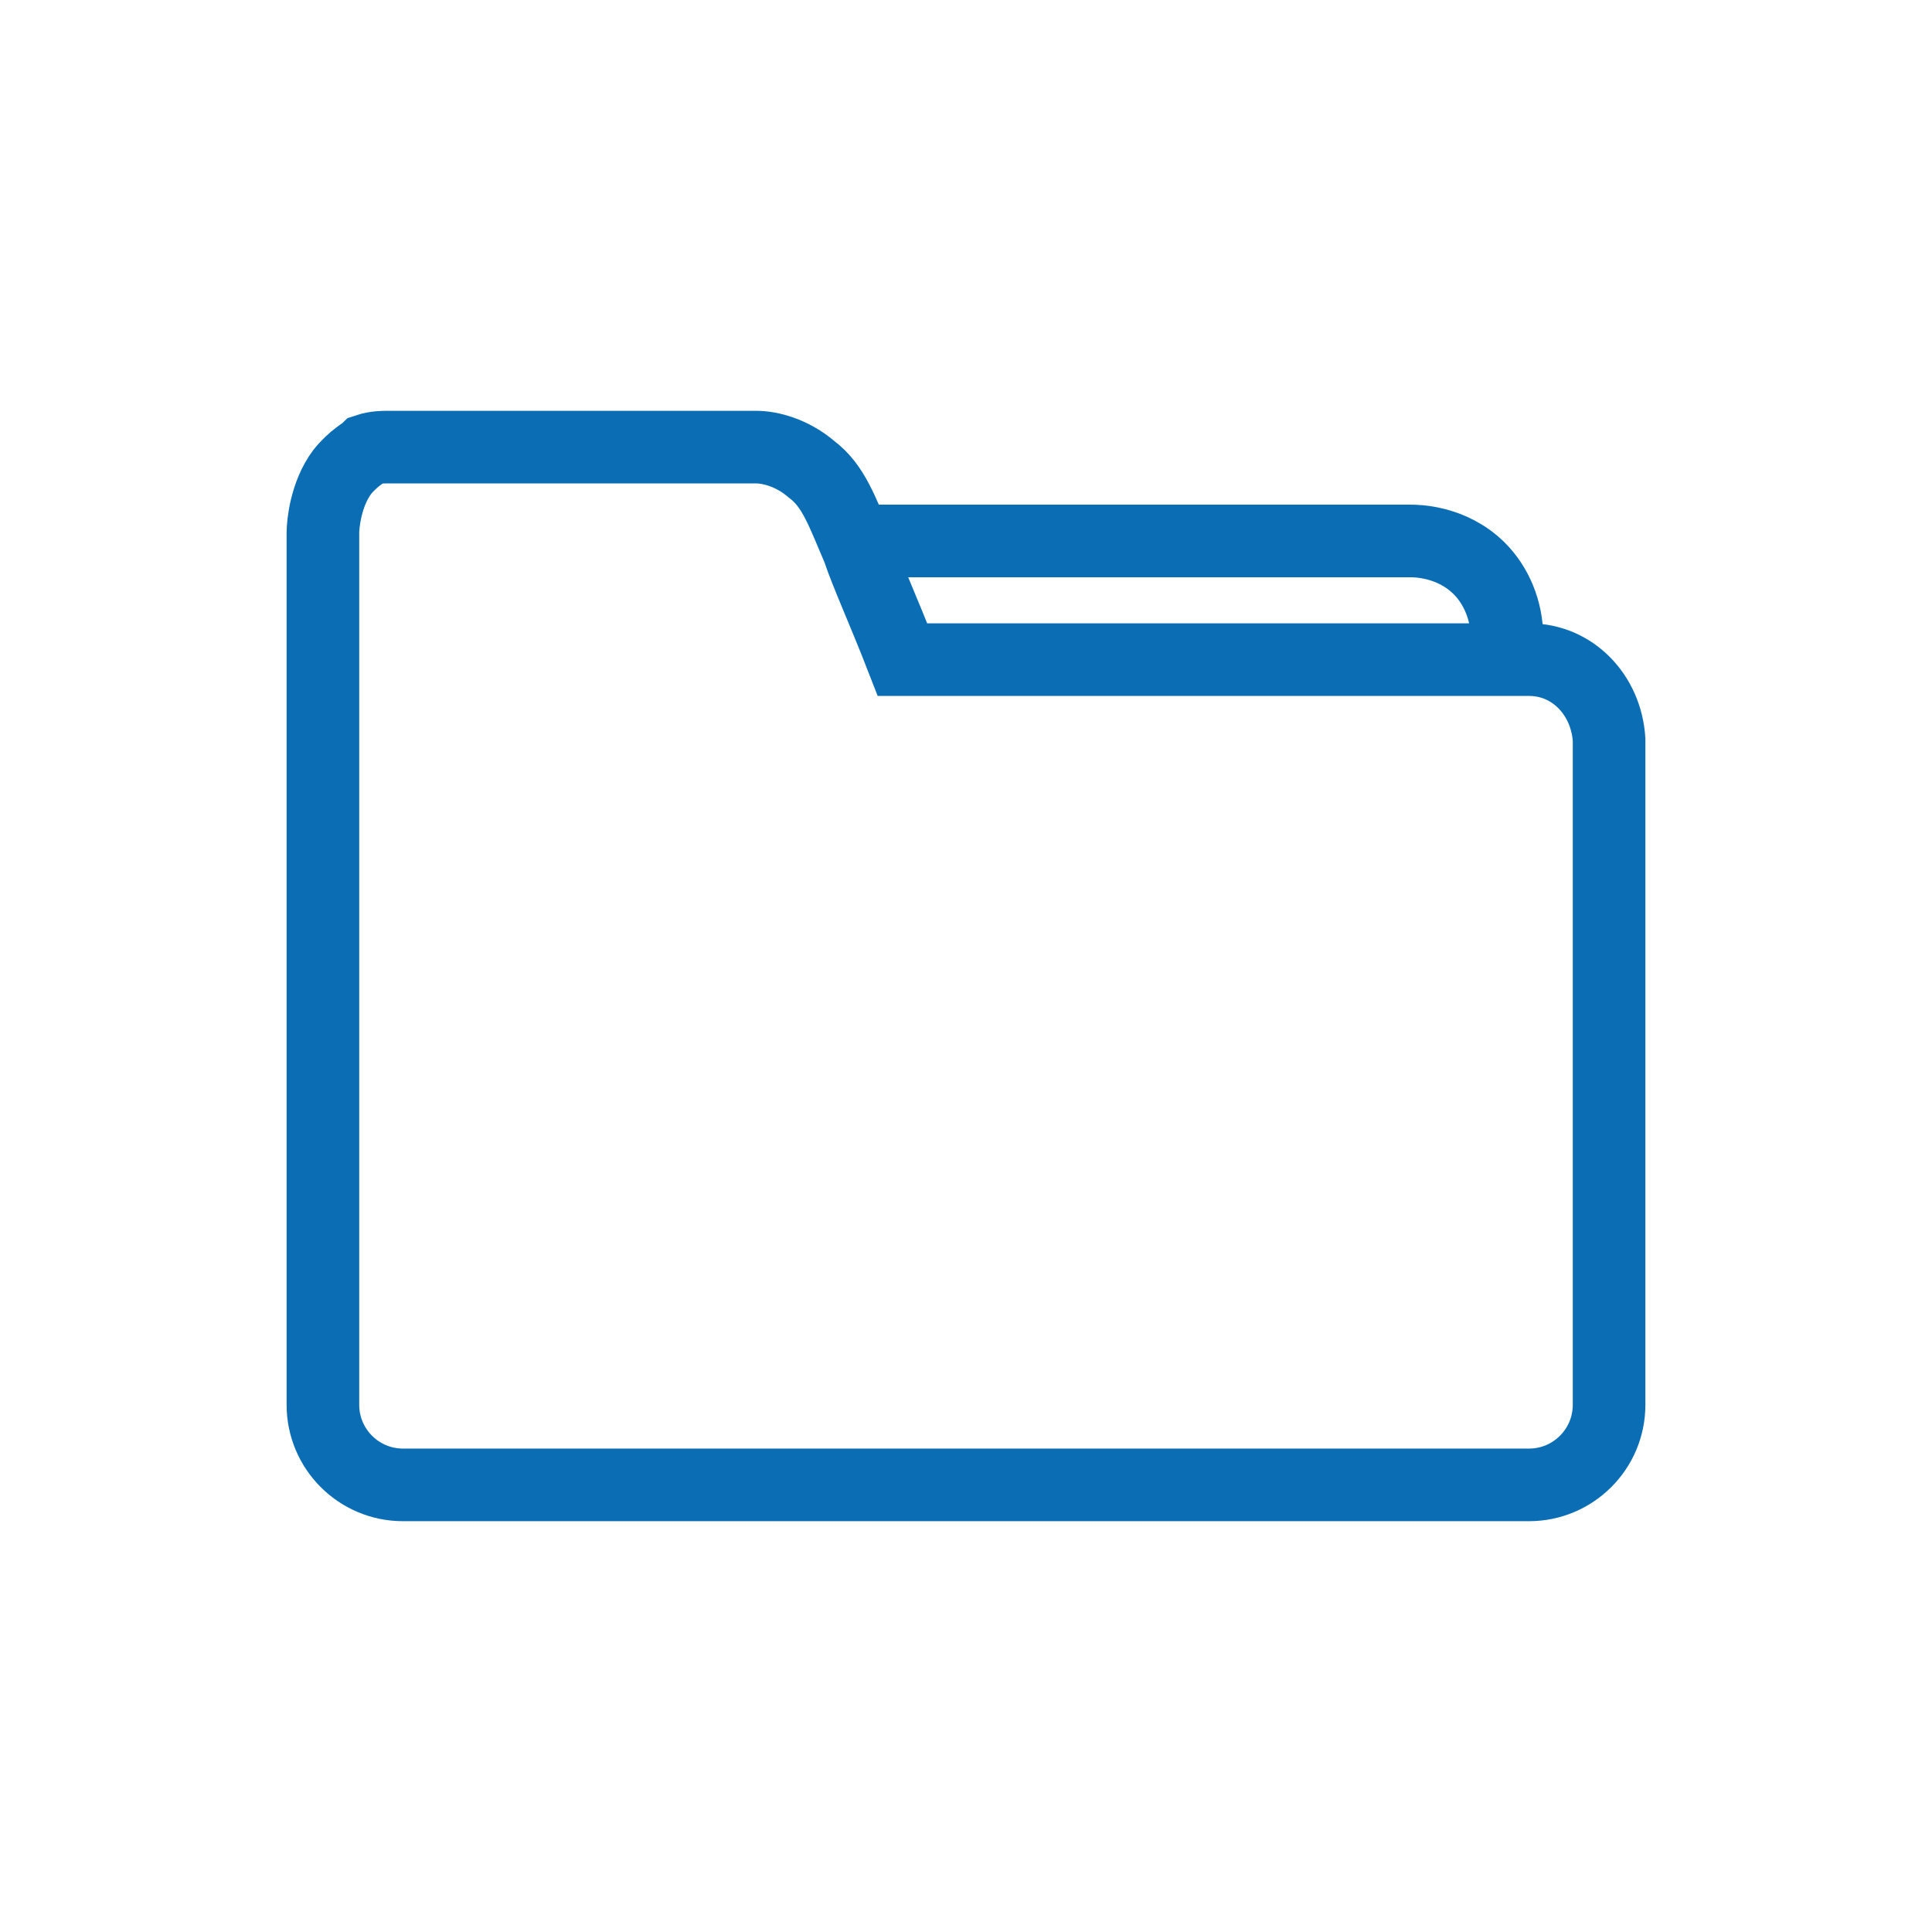
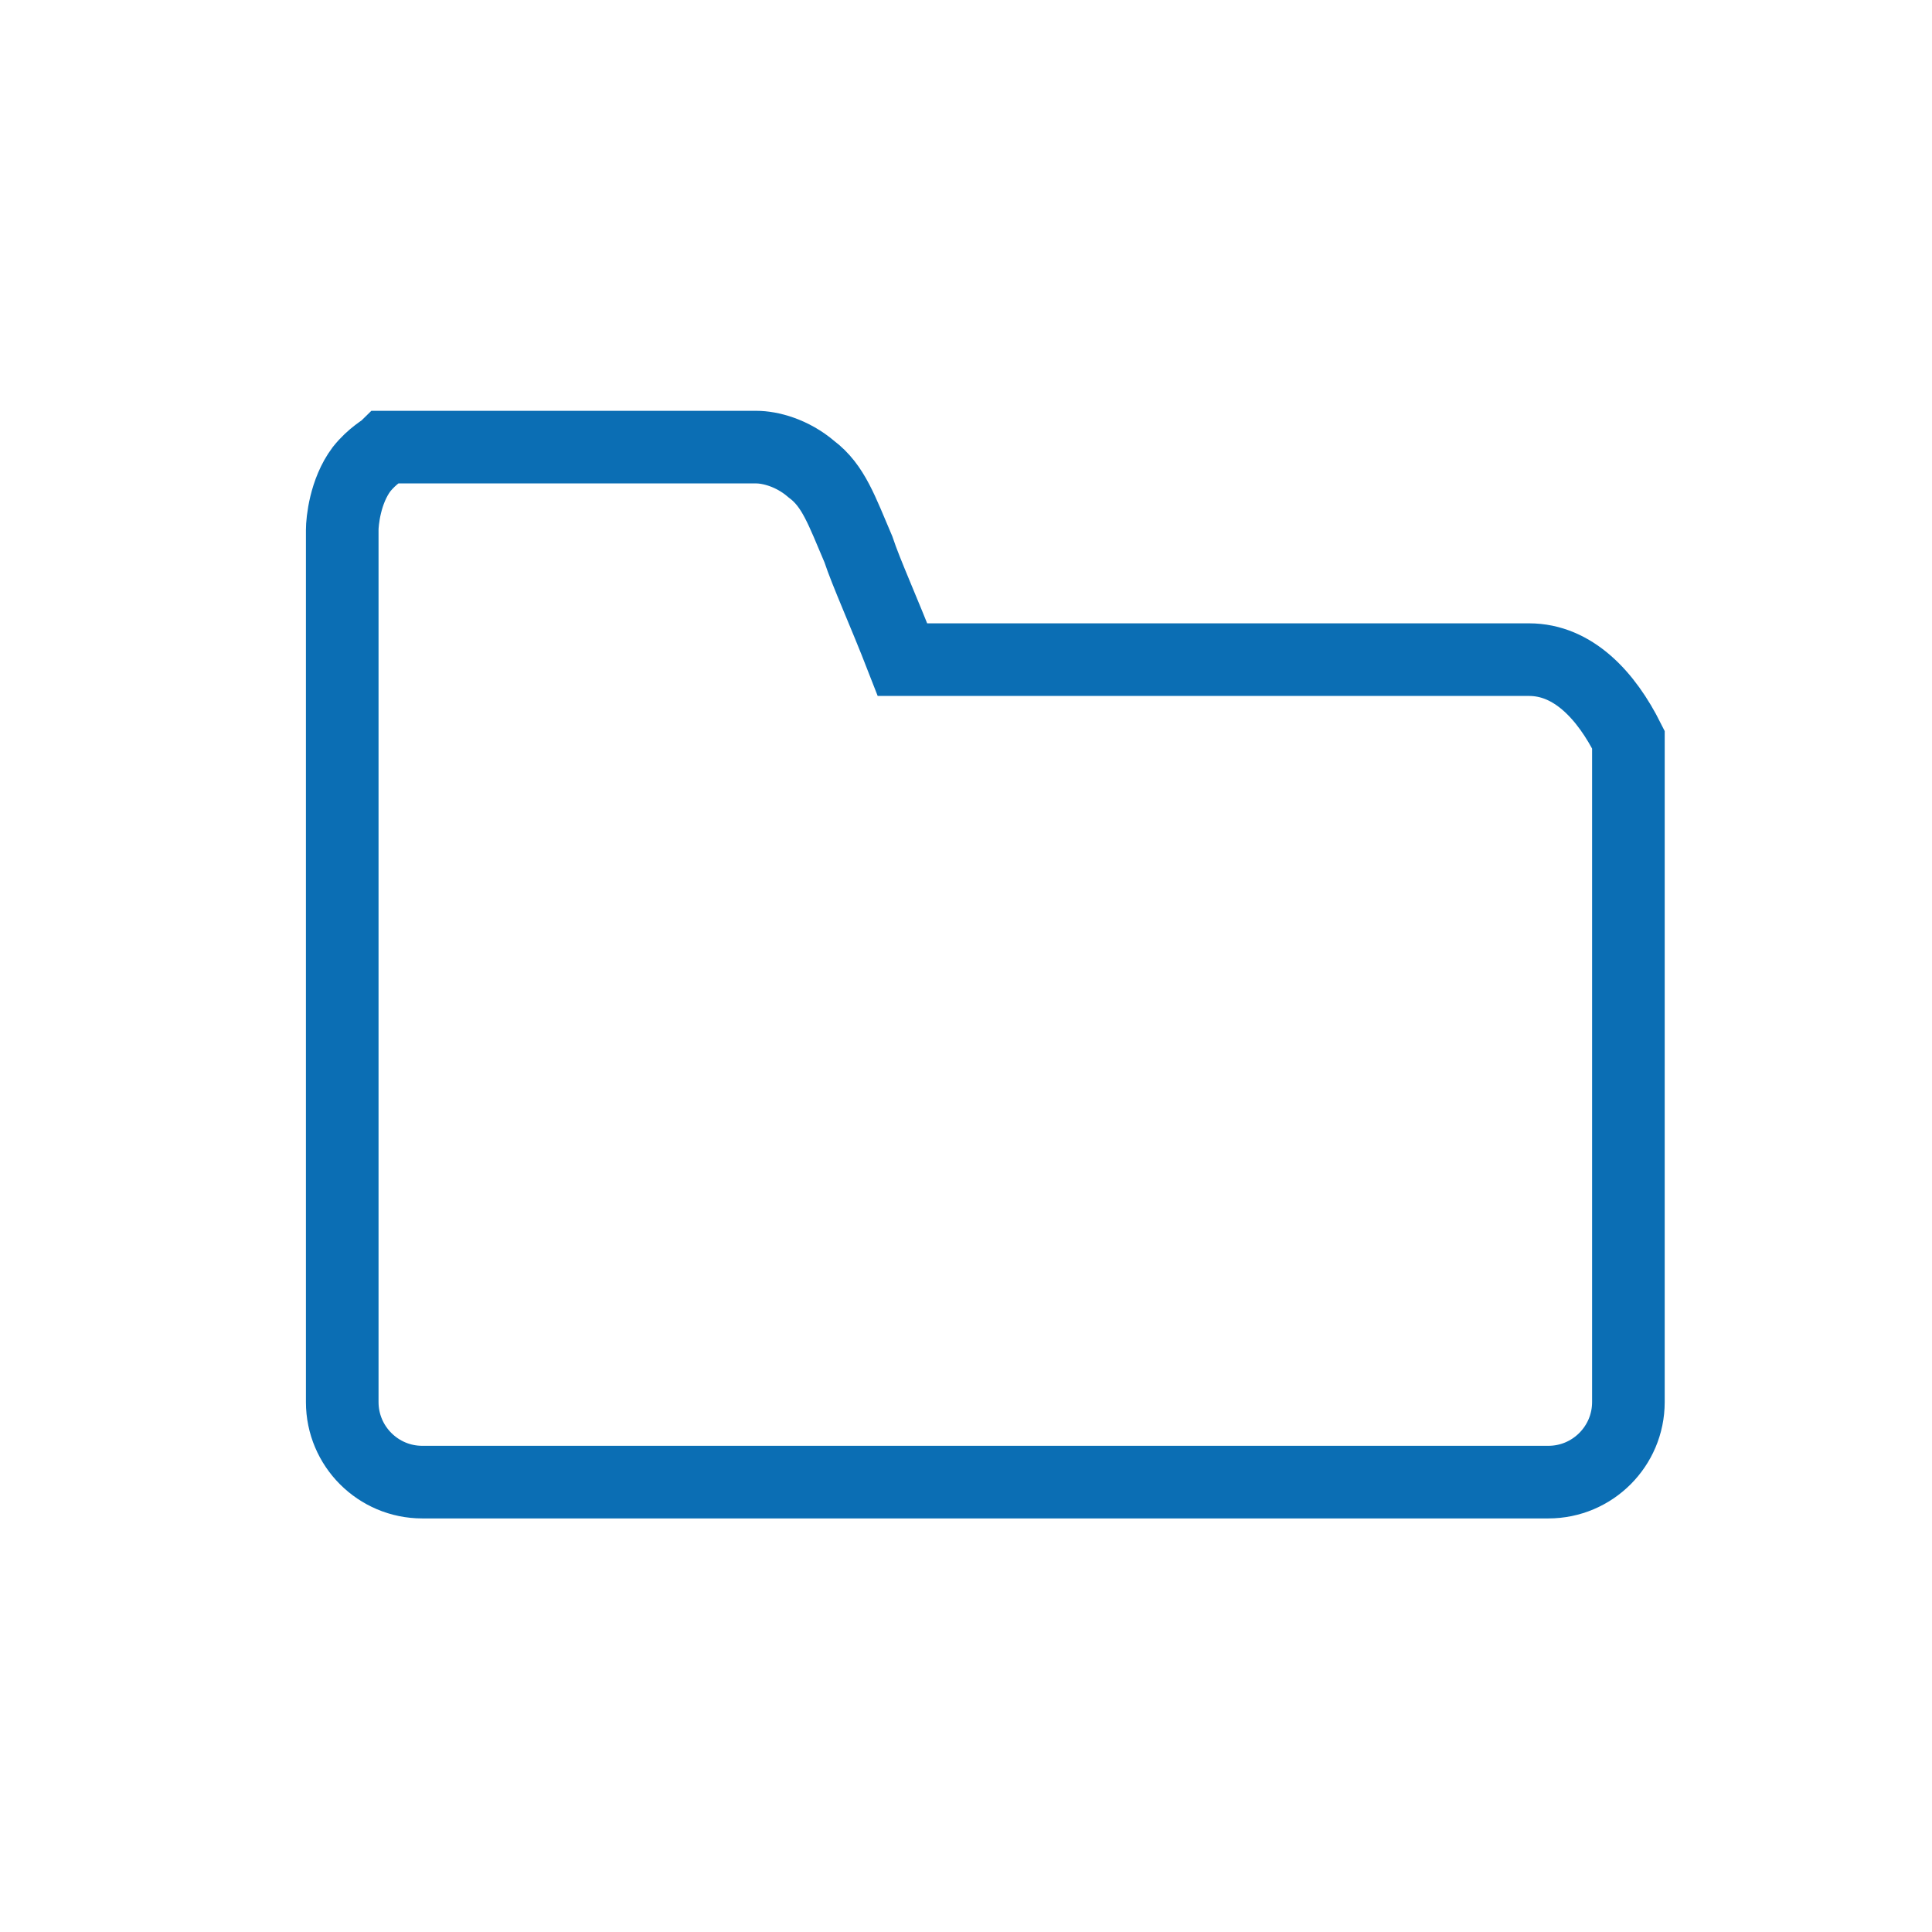
<svg xmlns="http://www.w3.org/2000/svg" version="1.1" id="_レイヤー_2" x="0px" y="0px" viewBox="0 0 70 70" style="enable-background:new 0 0 70 70;" xml:space="preserve">
  <style type="text/css">
	.st0{fill:none;stroke:#0B6EB4;stroke-width:2.631;stroke-miterlimit:10;}
</style>
  <g id="_レイヤー_1-2">
-     <path class="st0" d="M55.4,23.9H32.7c-0.7-1.8-1.3-3.1-1.6-4c-0.6-1.4-0.9-2.3-1.7-2.9c-0.7-0.6-1.5-0.8-2-0.8   c-7.4,0-12.8,0-13.4,0c-0.1,0-0.4,0-0.7,0.1c-0.1,0.1-0.5,0.3-0.9,0.8c-0.6,0.8-0.7,1.9-0.7,2.2c0,2.4,0,4.9,0,7.3   c0,0.1,0,0.1,0,0.2v24.1c0,1.6,1.3,2.9,2.9,2.9h40.8c1.6,0,2.9-1.3,2.9-2.9V26.8C58.2,25.2,57,23.9,55.4,23.9z" />
-     <path class="st0" d="M31.1,19.6h20c0.2,0,1.5,0,2.5,1c0.6,0.6,1,1.5,1,2.5c0,0,0,0.4,0,0.4" />
+     <path class="st0" d="M55.4,23.9H32.7c-0.7-1.8-1.3-3.1-1.6-4c-0.6-1.4-0.9-2.3-1.7-2.9c-0.7-0.6-1.5-0.8-2-0.8   c-7.4,0-12.8,0-13.4,0c-0.1,0.1-0.5,0.3-0.9,0.8c-0.6,0.8-0.7,1.9-0.7,2.2c0,2.4,0,4.9,0,7.3   c0,0.1,0,0.1,0,0.2v24.1c0,1.6,1.3,2.9,2.9,2.9h40.8c1.6,0,2.9-1.3,2.9-2.9V26.8C58.2,25.2,57,23.9,55.4,23.9z" />
  </g>
</svg>